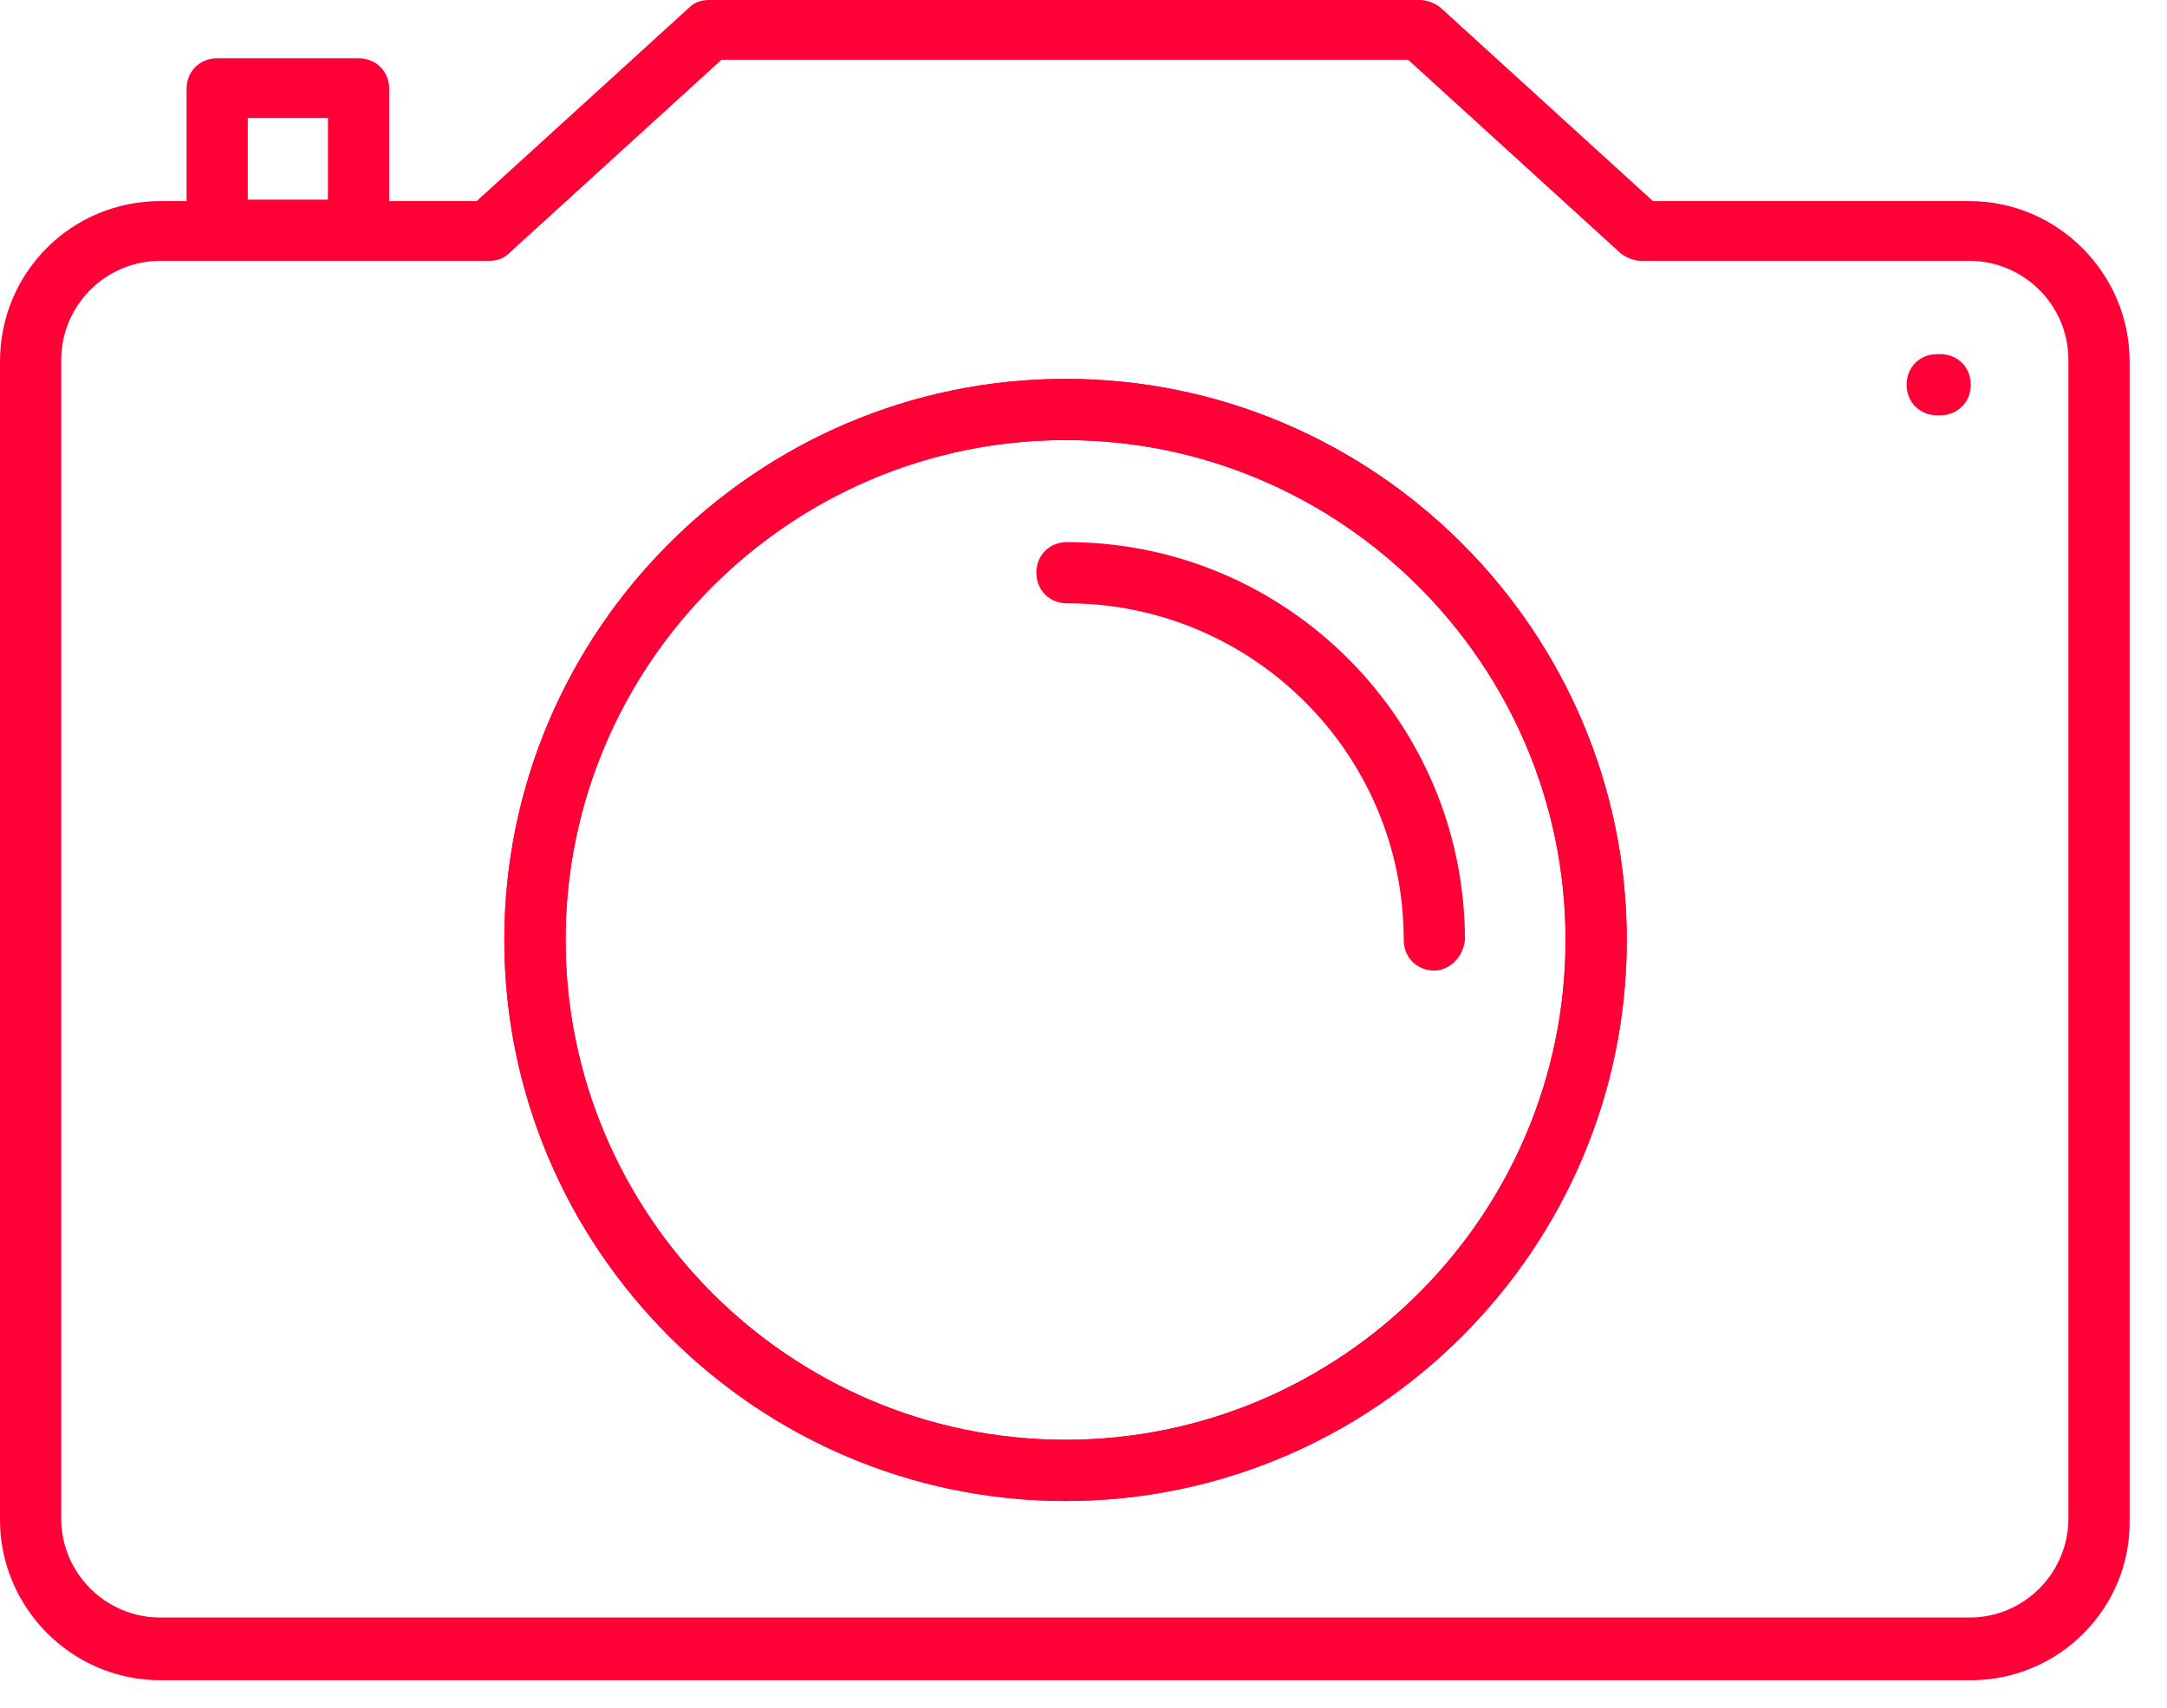
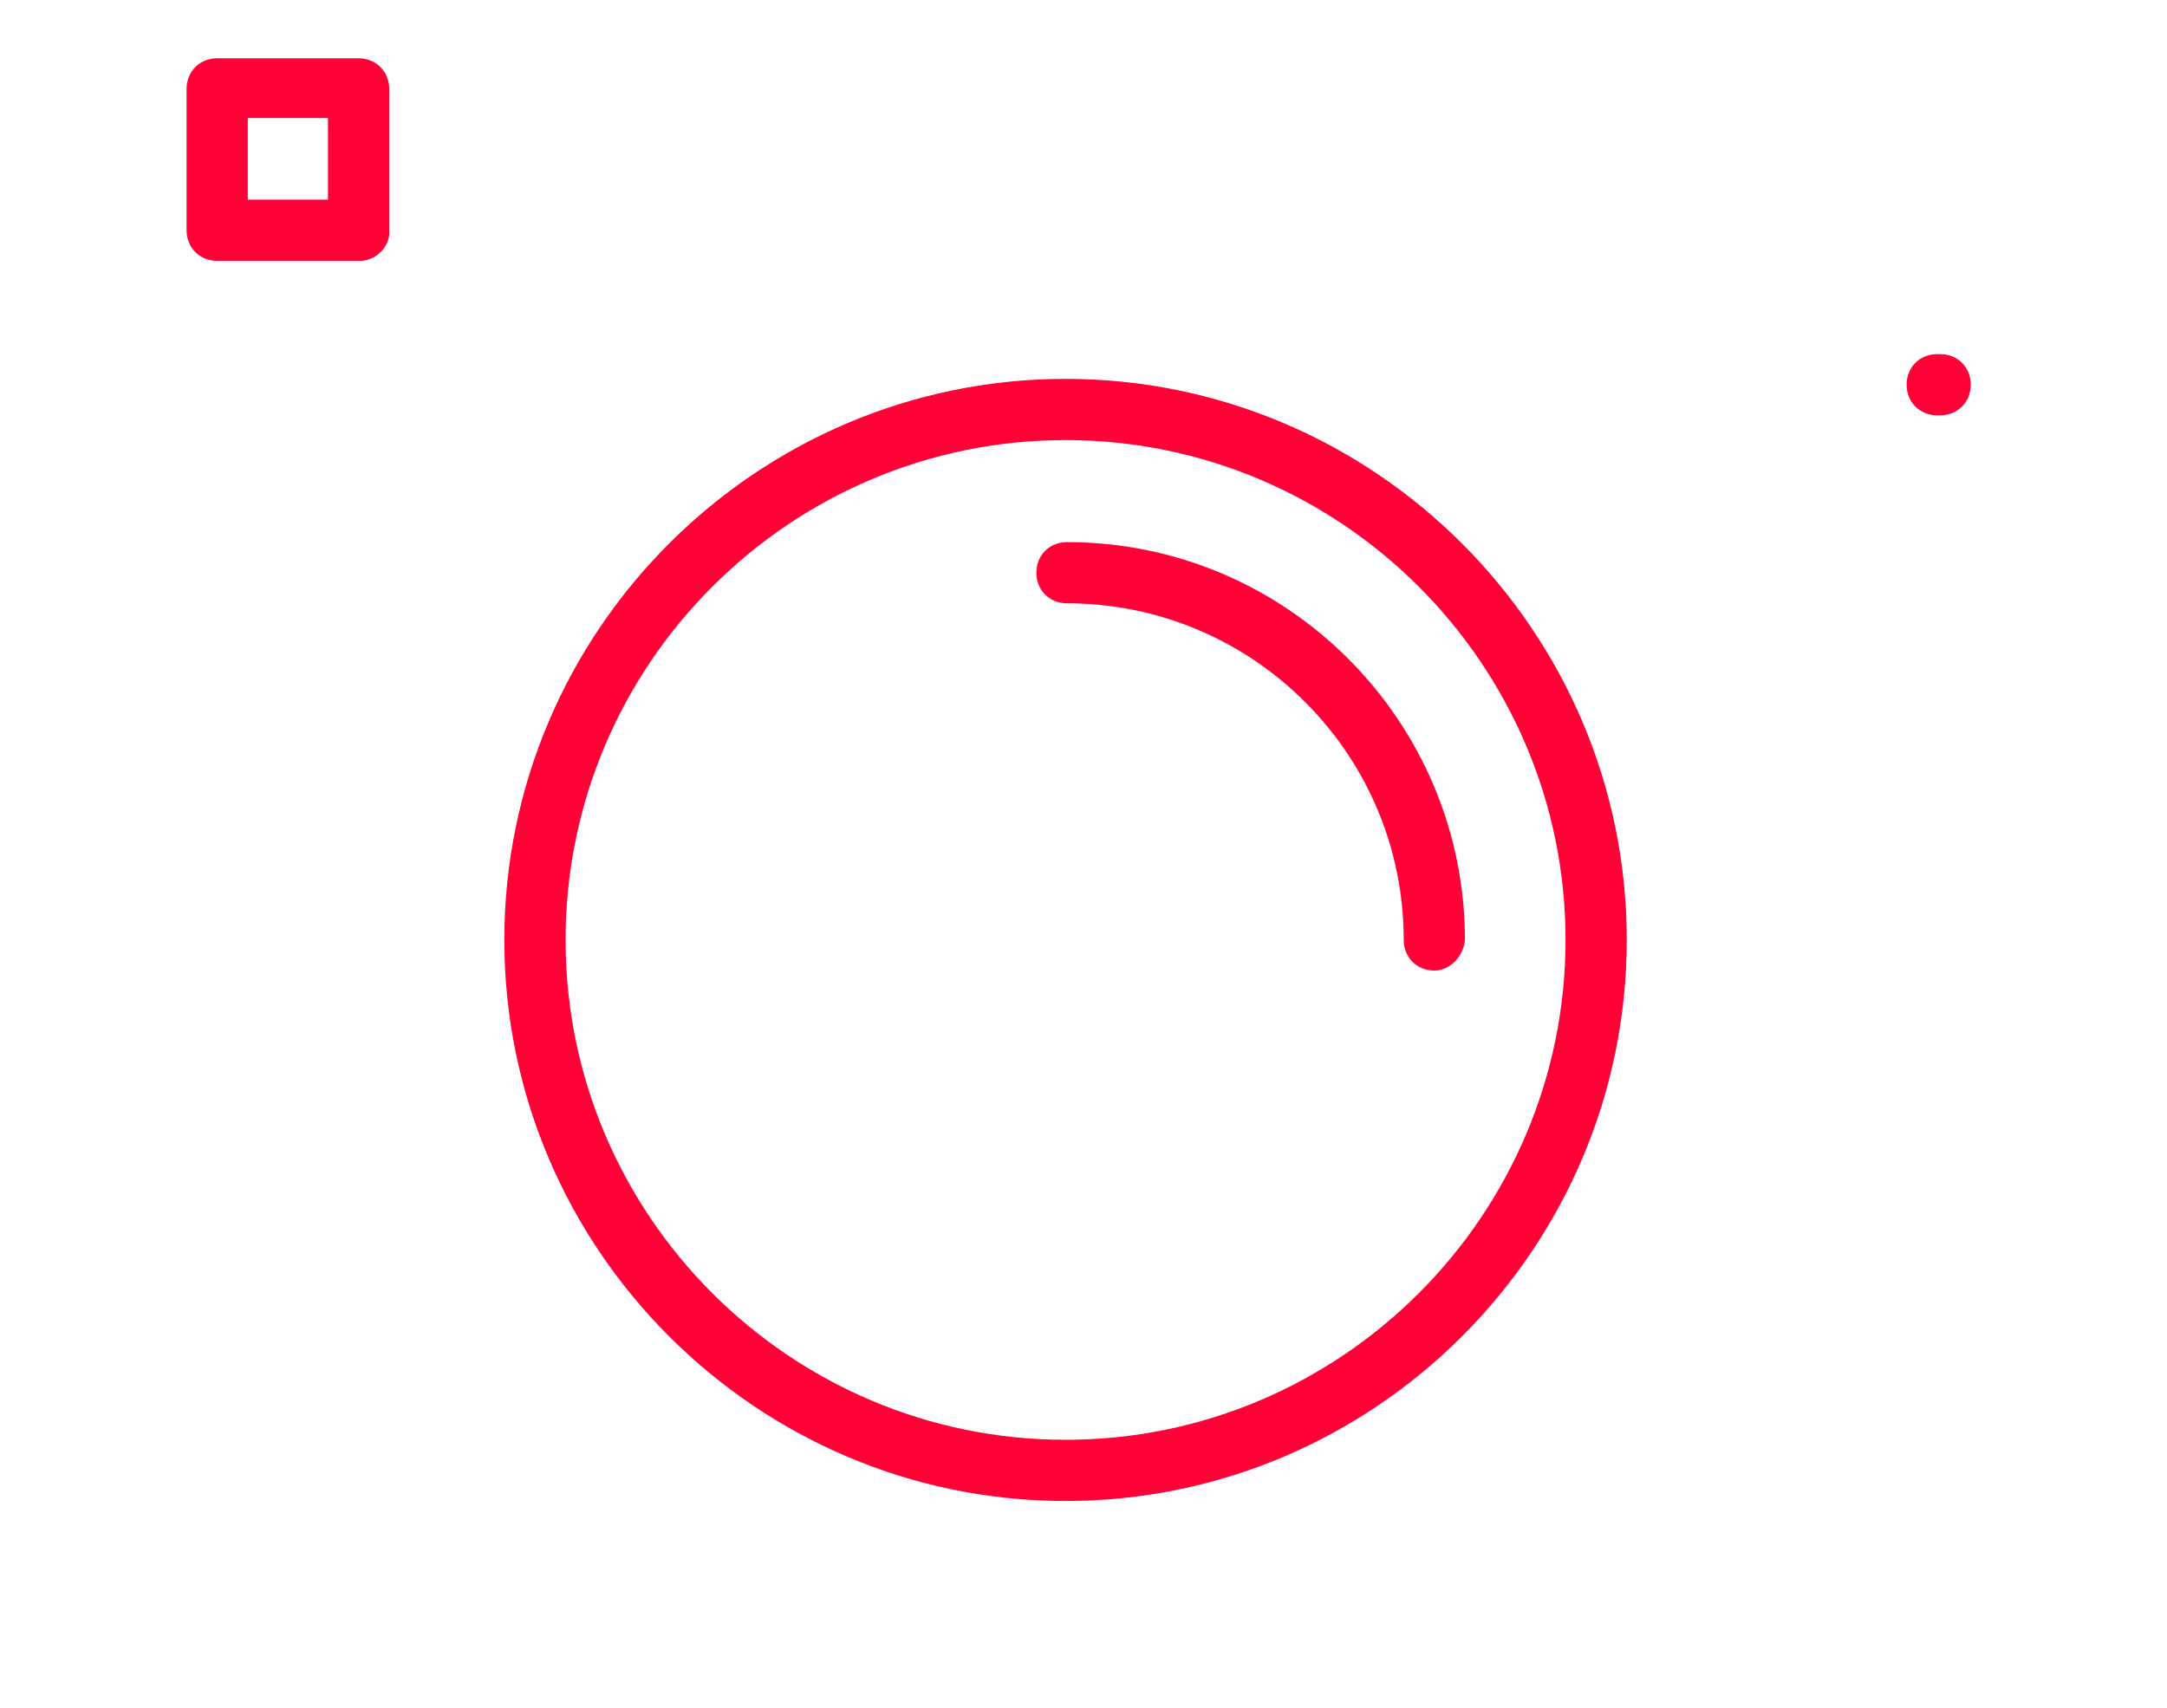
<svg xmlns="http://www.w3.org/2000/svg" width="52" height="41" viewBox="0 0 52 41" fill="none">
-   <path d="M25.569 36.028C18.154 36.028 12.102 29.976 12.102 22.561C12.102 15.146 18.154 9.094 25.569 9.094C32.985 9.094 39.036 15.146 39.036 22.561C39.036 29.976 32.985 36.028 25.569 36.028ZM25.569 10.563C18.958 10.563 13.572 15.95 13.572 22.561C13.572 29.172 18.958 34.559 25.569 34.559C32.18 34.559 37.567 29.172 37.567 22.561C37.567 15.95 32.18 10.563 25.569 10.563Z" fill="#FF0037" />
  <path d="M34.419 23.296C33.999 23.296 33.684 22.981 33.684 22.561C33.684 18.084 30.046 14.481 25.604 14.481C25.184 14.481 24.869 14.166 24.869 13.746C24.869 13.327 25.184 13.012 25.604 13.012C30.886 13.012 35.153 17.314 35.153 22.561C35.118 22.946 34.803 23.296 34.419 23.296Z" fill="#FF0037" />
-   <path d="M47.291 40.33H3.848C1.714 40.33 0 38.581 0 36.482V8.675C0 6.541 1.714 4.827 3.848 4.827H11.438L16.545 0.175C16.685 0.035 16.86 0 17.034 0H34.069C34.244 0 34.419 0.07 34.559 0.175L39.665 4.827H47.256C49.389 4.827 51.103 6.576 51.103 8.675V36.482C51.138 38.581 49.424 40.33 47.291 40.33ZM3.848 6.261C2.518 6.261 1.469 7.345 1.469 8.64V36.447C1.469 37.777 2.553 38.826 3.848 38.826H47.256C48.585 38.826 49.634 37.742 49.634 36.447V8.64C49.634 7.31 48.55 6.261 47.256 6.261H39.386C39.211 6.261 39.036 6.191 38.896 6.086L33.789 1.434H17.314L12.207 6.086C12.068 6.226 11.893 6.261 11.718 6.261H3.848Z" fill="#FF0037" />
  <path d="M46.556 9.969H46.486C46.066 9.969 45.752 9.654 45.752 9.234C45.752 8.814 46.066 8.5 46.486 8.5H46.556C46.976 8.5 47.291 8.814 47.291 9.234C47.291 9.654 46.976 9.969 46.556 9.969Z" fill="#FF0037" />
  <path d="M8.64 6.261H5.212C4.792 6.261 4.477 5.946 4.477 5.527V2.134C4.477 1.714 4.792 1.399 5.212 1.399H8.605C9.024 1.399 9.339 1.714 9.339 2.134V5.527C9.374 5.911 9.024 6.261 8.64 6.261ZM5.946 4.792H7.87V2.833H5.946V4.792Z" fill="#FF0037" />
  <path d="M25.569 36.028C18.154 36.028 12.102 29.976 12.102 22.561C12.102 15.146 18.154 9.094 25.569 9.094C32.985 9.094 39.036 15.146 39.036 22.561C39.036 29.976 32.985 36.028 25.569 36.028ZM25.569 10.563C18.958 10.563 13.572 15.95 13.572 22.561C13.572 29.172 18.958 34.559 25.569 34.559C32.18 34.559 37.567 29.172 37.567 22.561C37.567 15.95 32.18 10.563 25.569 10.563Z" fill="#FF0037" />
</svg>